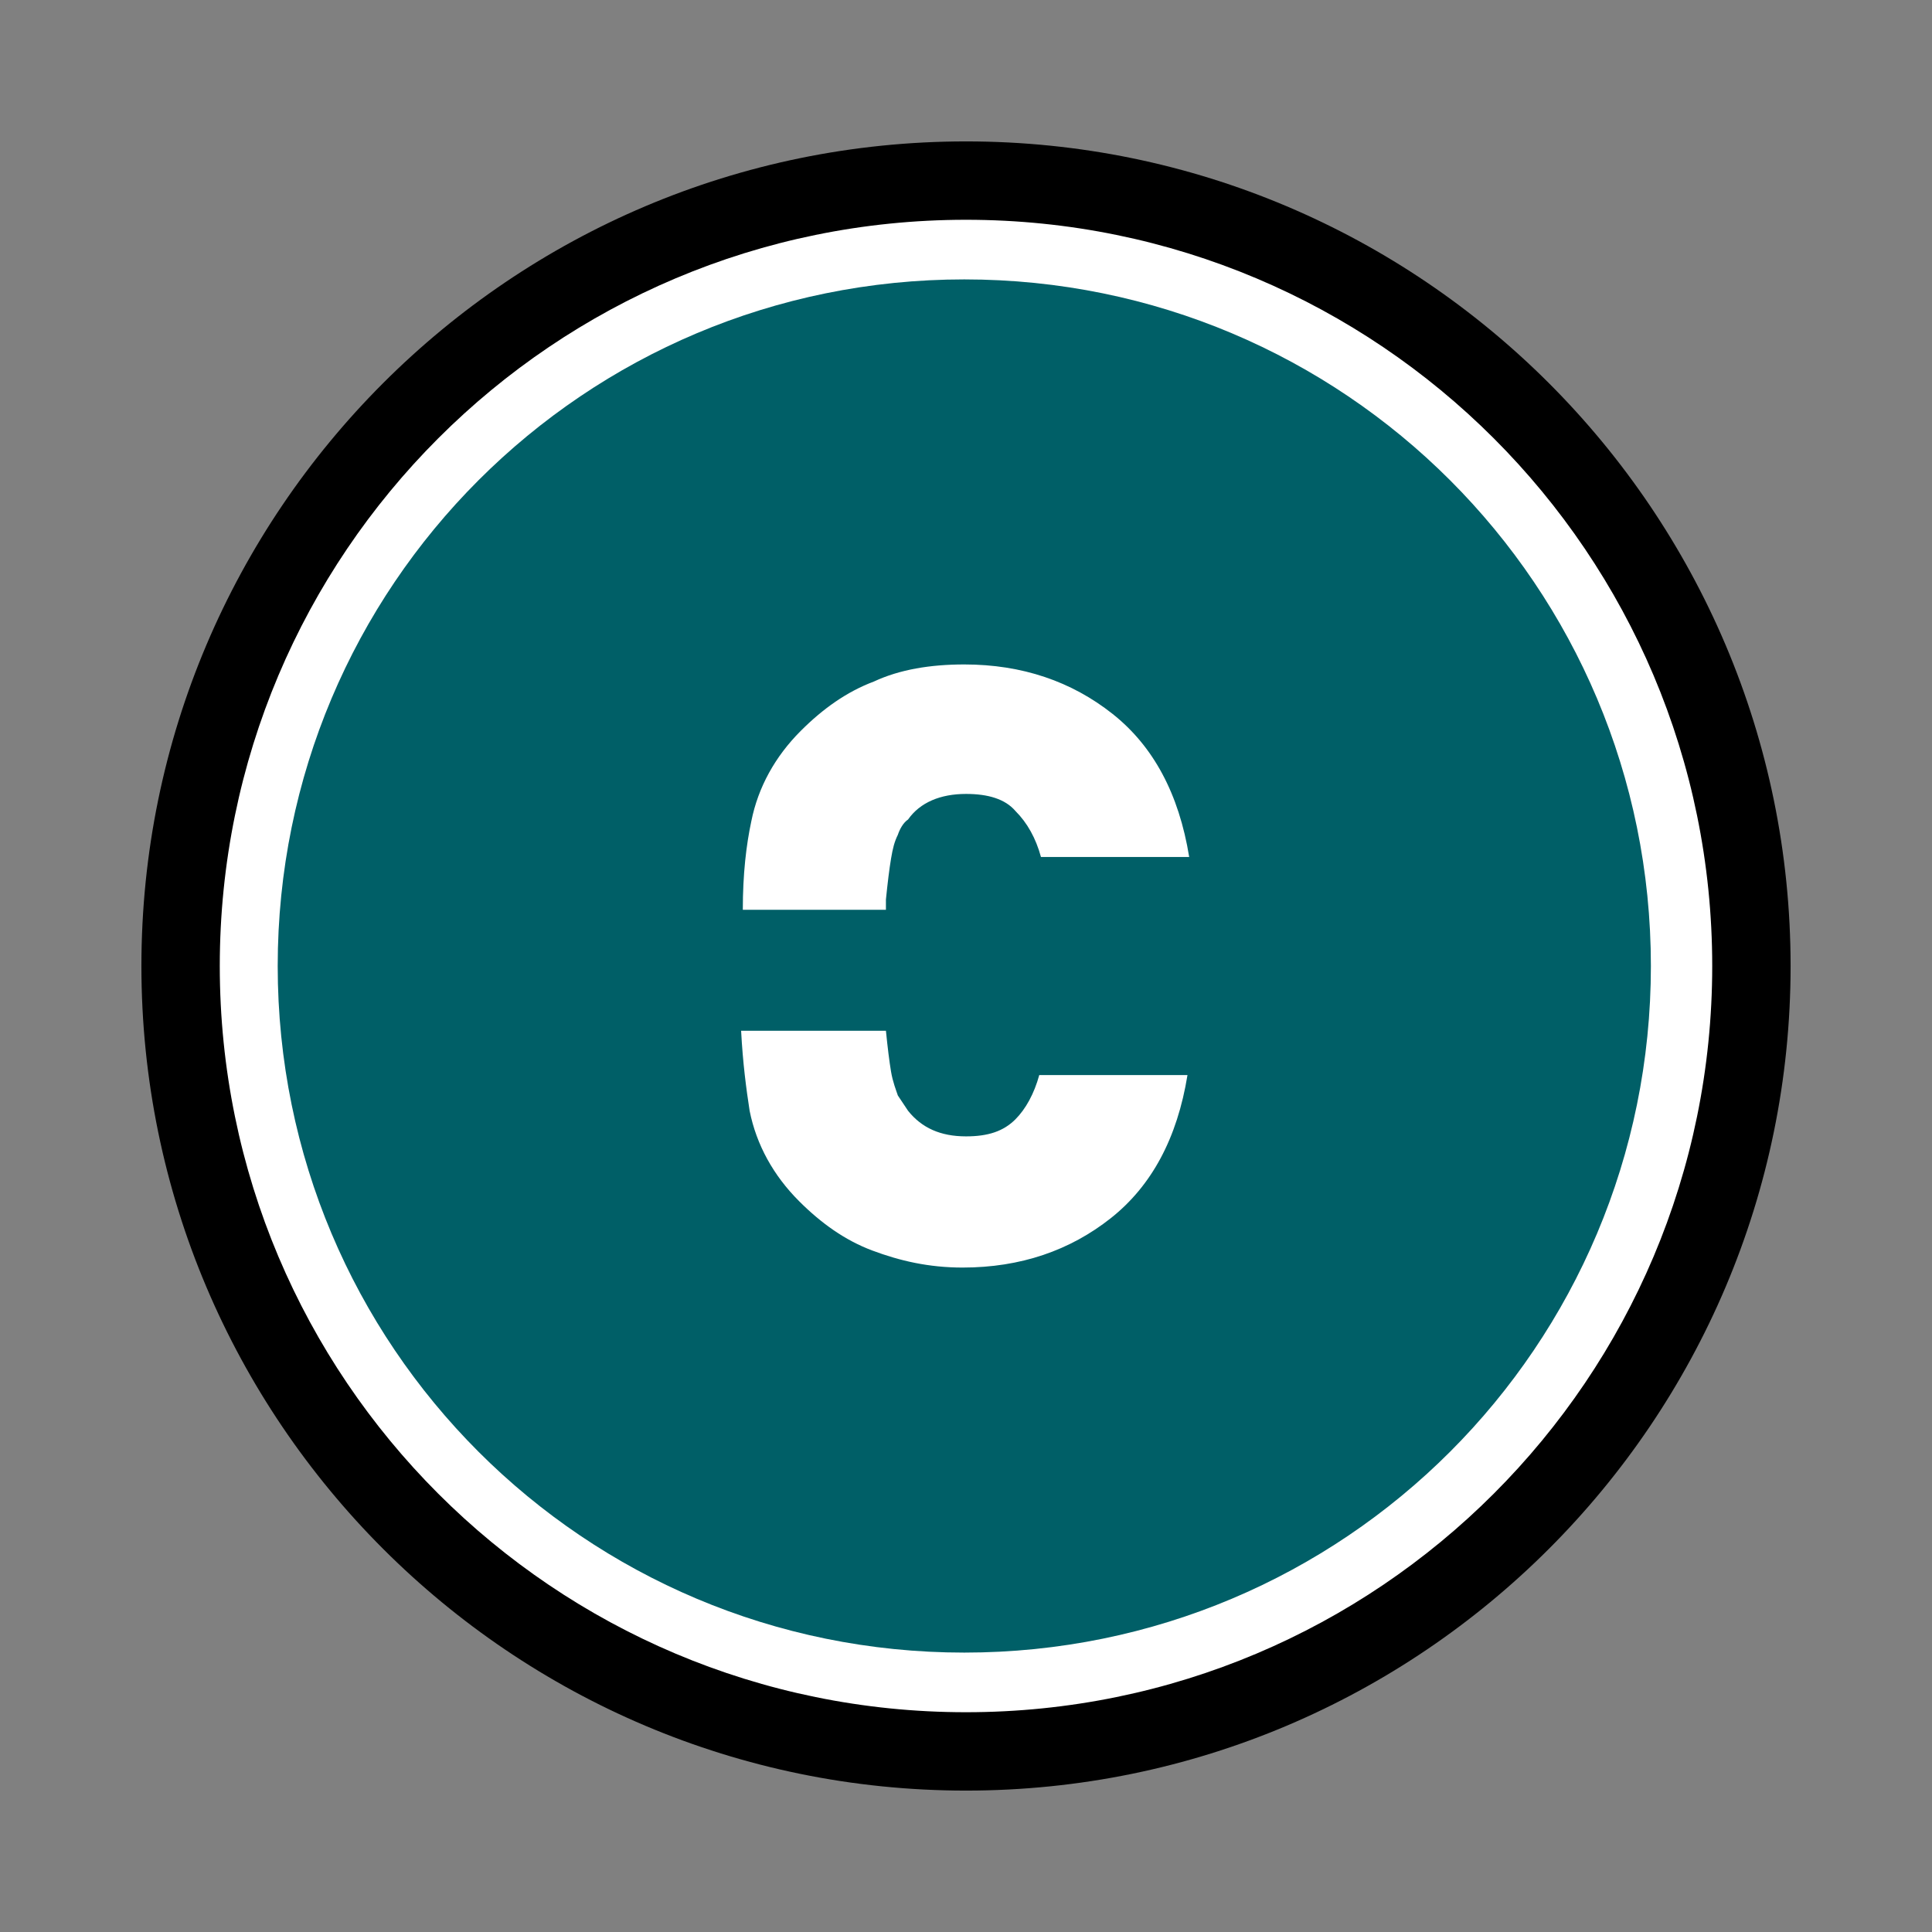
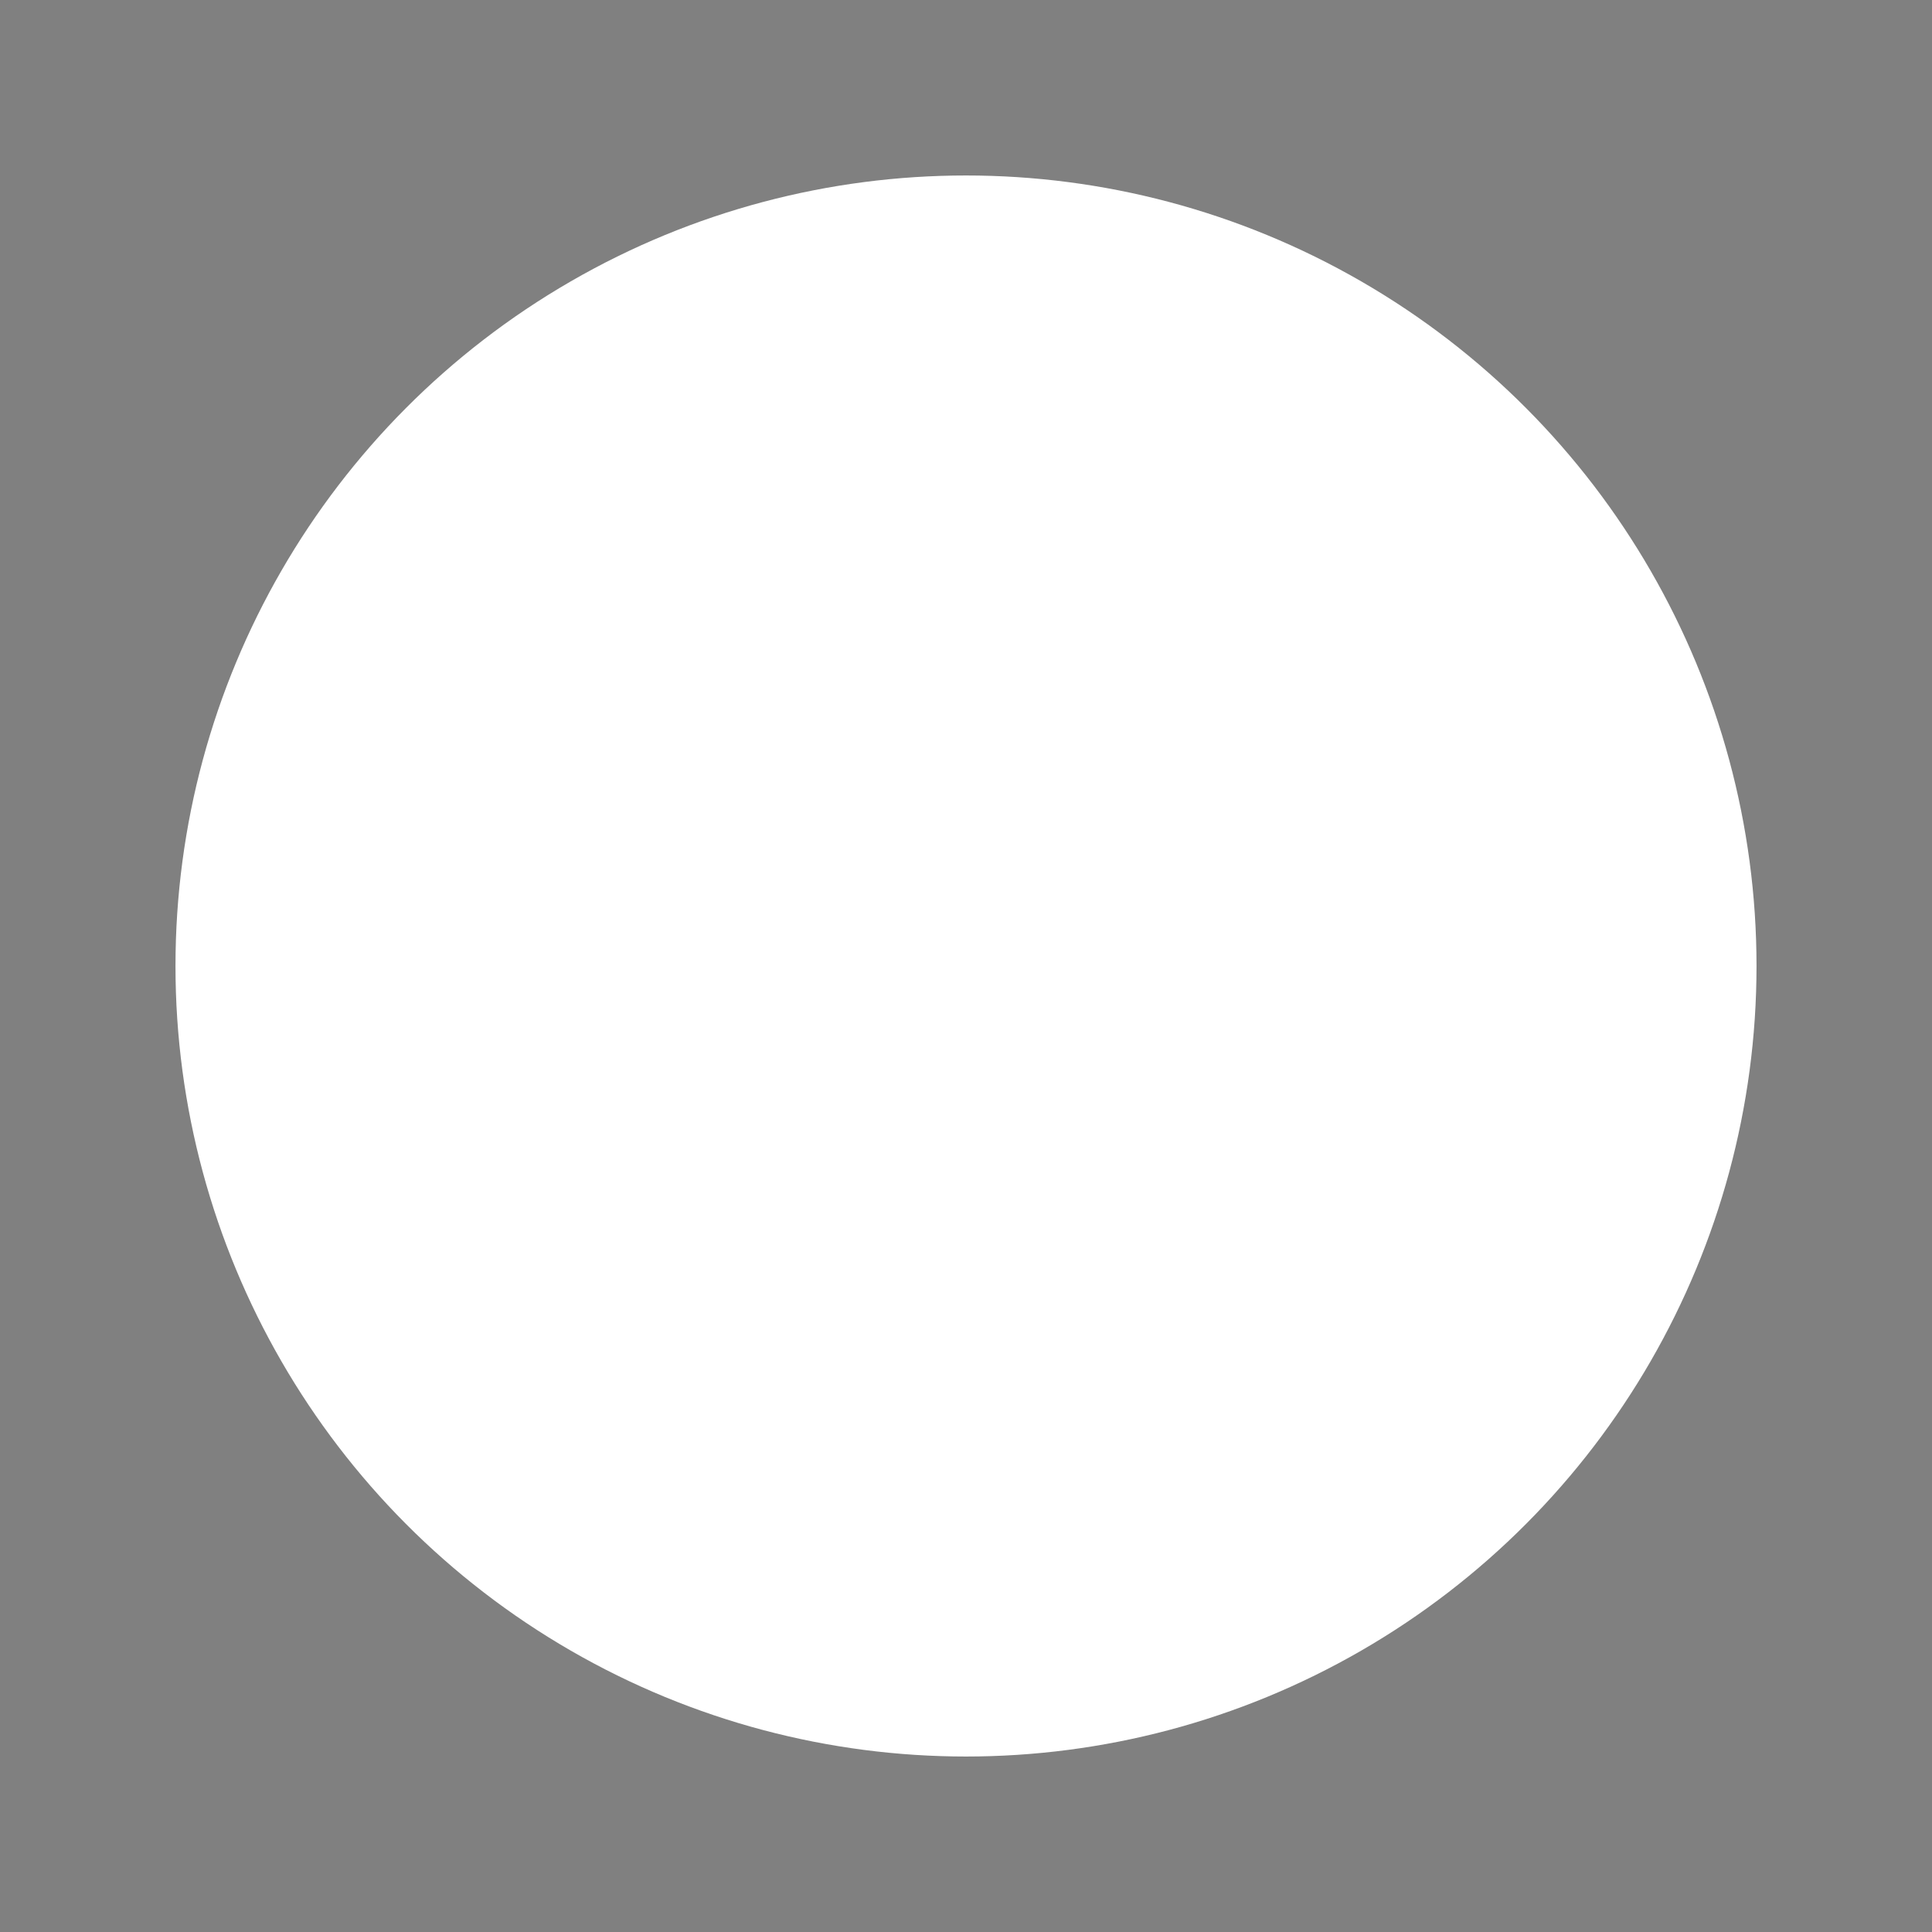
<svg xmlns="http://www.w3.org/2000/svg" version="1.1" id="Laag_1" x="0px" y="0px" viewBox="0 0 113.4 113.4" style="enable-background:new 0 0 113.4 113.4;" xml:space="preserve">
  <rect x="0" y="0" width="113.4" height="113.4" fill="#808080" stroke="none" />
  <style type="text/css">
	.st0{fill:#FFFFFF;}
	.st1{fill:#005F67;}
</style>
  <circle class="st0" cx="56.7" cy="56.7" r="46.4" />
  <g>
-     <path d="M56.7,8.3C30,8.3,8.3,30,8.3,56.7c0,26.7,21.7,48.4,48.4,48.4s48.4-21.7,48.4-48.4C105.1,30,83.4,8.3,56.7,8.3z    M56.7,100.5c-24.2,0-43.8-19.6-43.8-43.8c0-24.2,19.6-43.8,43.8-43.8s43.8,19.6,43.8,43.8C100.5,80.9,80.9,100.5,56.7,100.5z" />
-   </g>
-   <path class="st1" d="M96.9,56.7C96.9,79,78.9,97,56.6,97c-22.3,0-40.3-18-40.3-40.3s18-40.3,40.3-40.3  C78.9,16.4,96.9,34.4,96.9,56.7" />
+     </g>
  <path class="st0" d="M52,53.4c0-0.2,0-0.4,0-0.6c0.1-1,0.2-1.8,0.3-2.4c0.1-0.6,0.2-1,0.4-1.4c0.1-0.3,0.3-0.7,0.6-0.9  c0.7-1,1.9-1.5,3.4-1.5c1.3,0,2.3,0.3,2.9,1c0.7,0.7,1.2,1.6,1.5,2.7h8.7c-0.6-3.7-2.1-6.5-4.5-8.4c-2.4-1.9-5.3-2.9-8.7-2.9  c-2,0-3.8,0.3-5.3,1c-1.6,0.6-3,1.6-4.3,2.9c-1.5,1.5-2.5,3.3-2.9,5.3c-0.3,1.4-0.5,3.1-0.5,5.2H52z" />
-   <path class="st0" d="M59.6,65.7c-0.7,0.7-1.6,1-2.9,1c-1.5,0-2.6-0.5-3.4-1.5c-0.2-0.3-0.4-0.6-0.6-0.9c-0.1-0.3-0.3-0.8-0.4-1.4  c-0.1-0.6-0.2-1.4-0.3-2.4c0,0,0,0,0,0h-8.5c0.1,1.9,0.3,3.4,0.5,4.7c0.4,2,1.4,3.8,2.9,5.3c1.3,1.3,2.7,2.3,4.3,2.9  c1.6,0.6,3.3,1,5.3,1c3.4,0,6.3-1,8.7-2.9c2.4-1.9,3.9-4.7,4.5-8.4h-8.7C60.7,64.2,60.2,65.1,59.6,65.7" />
</svg>